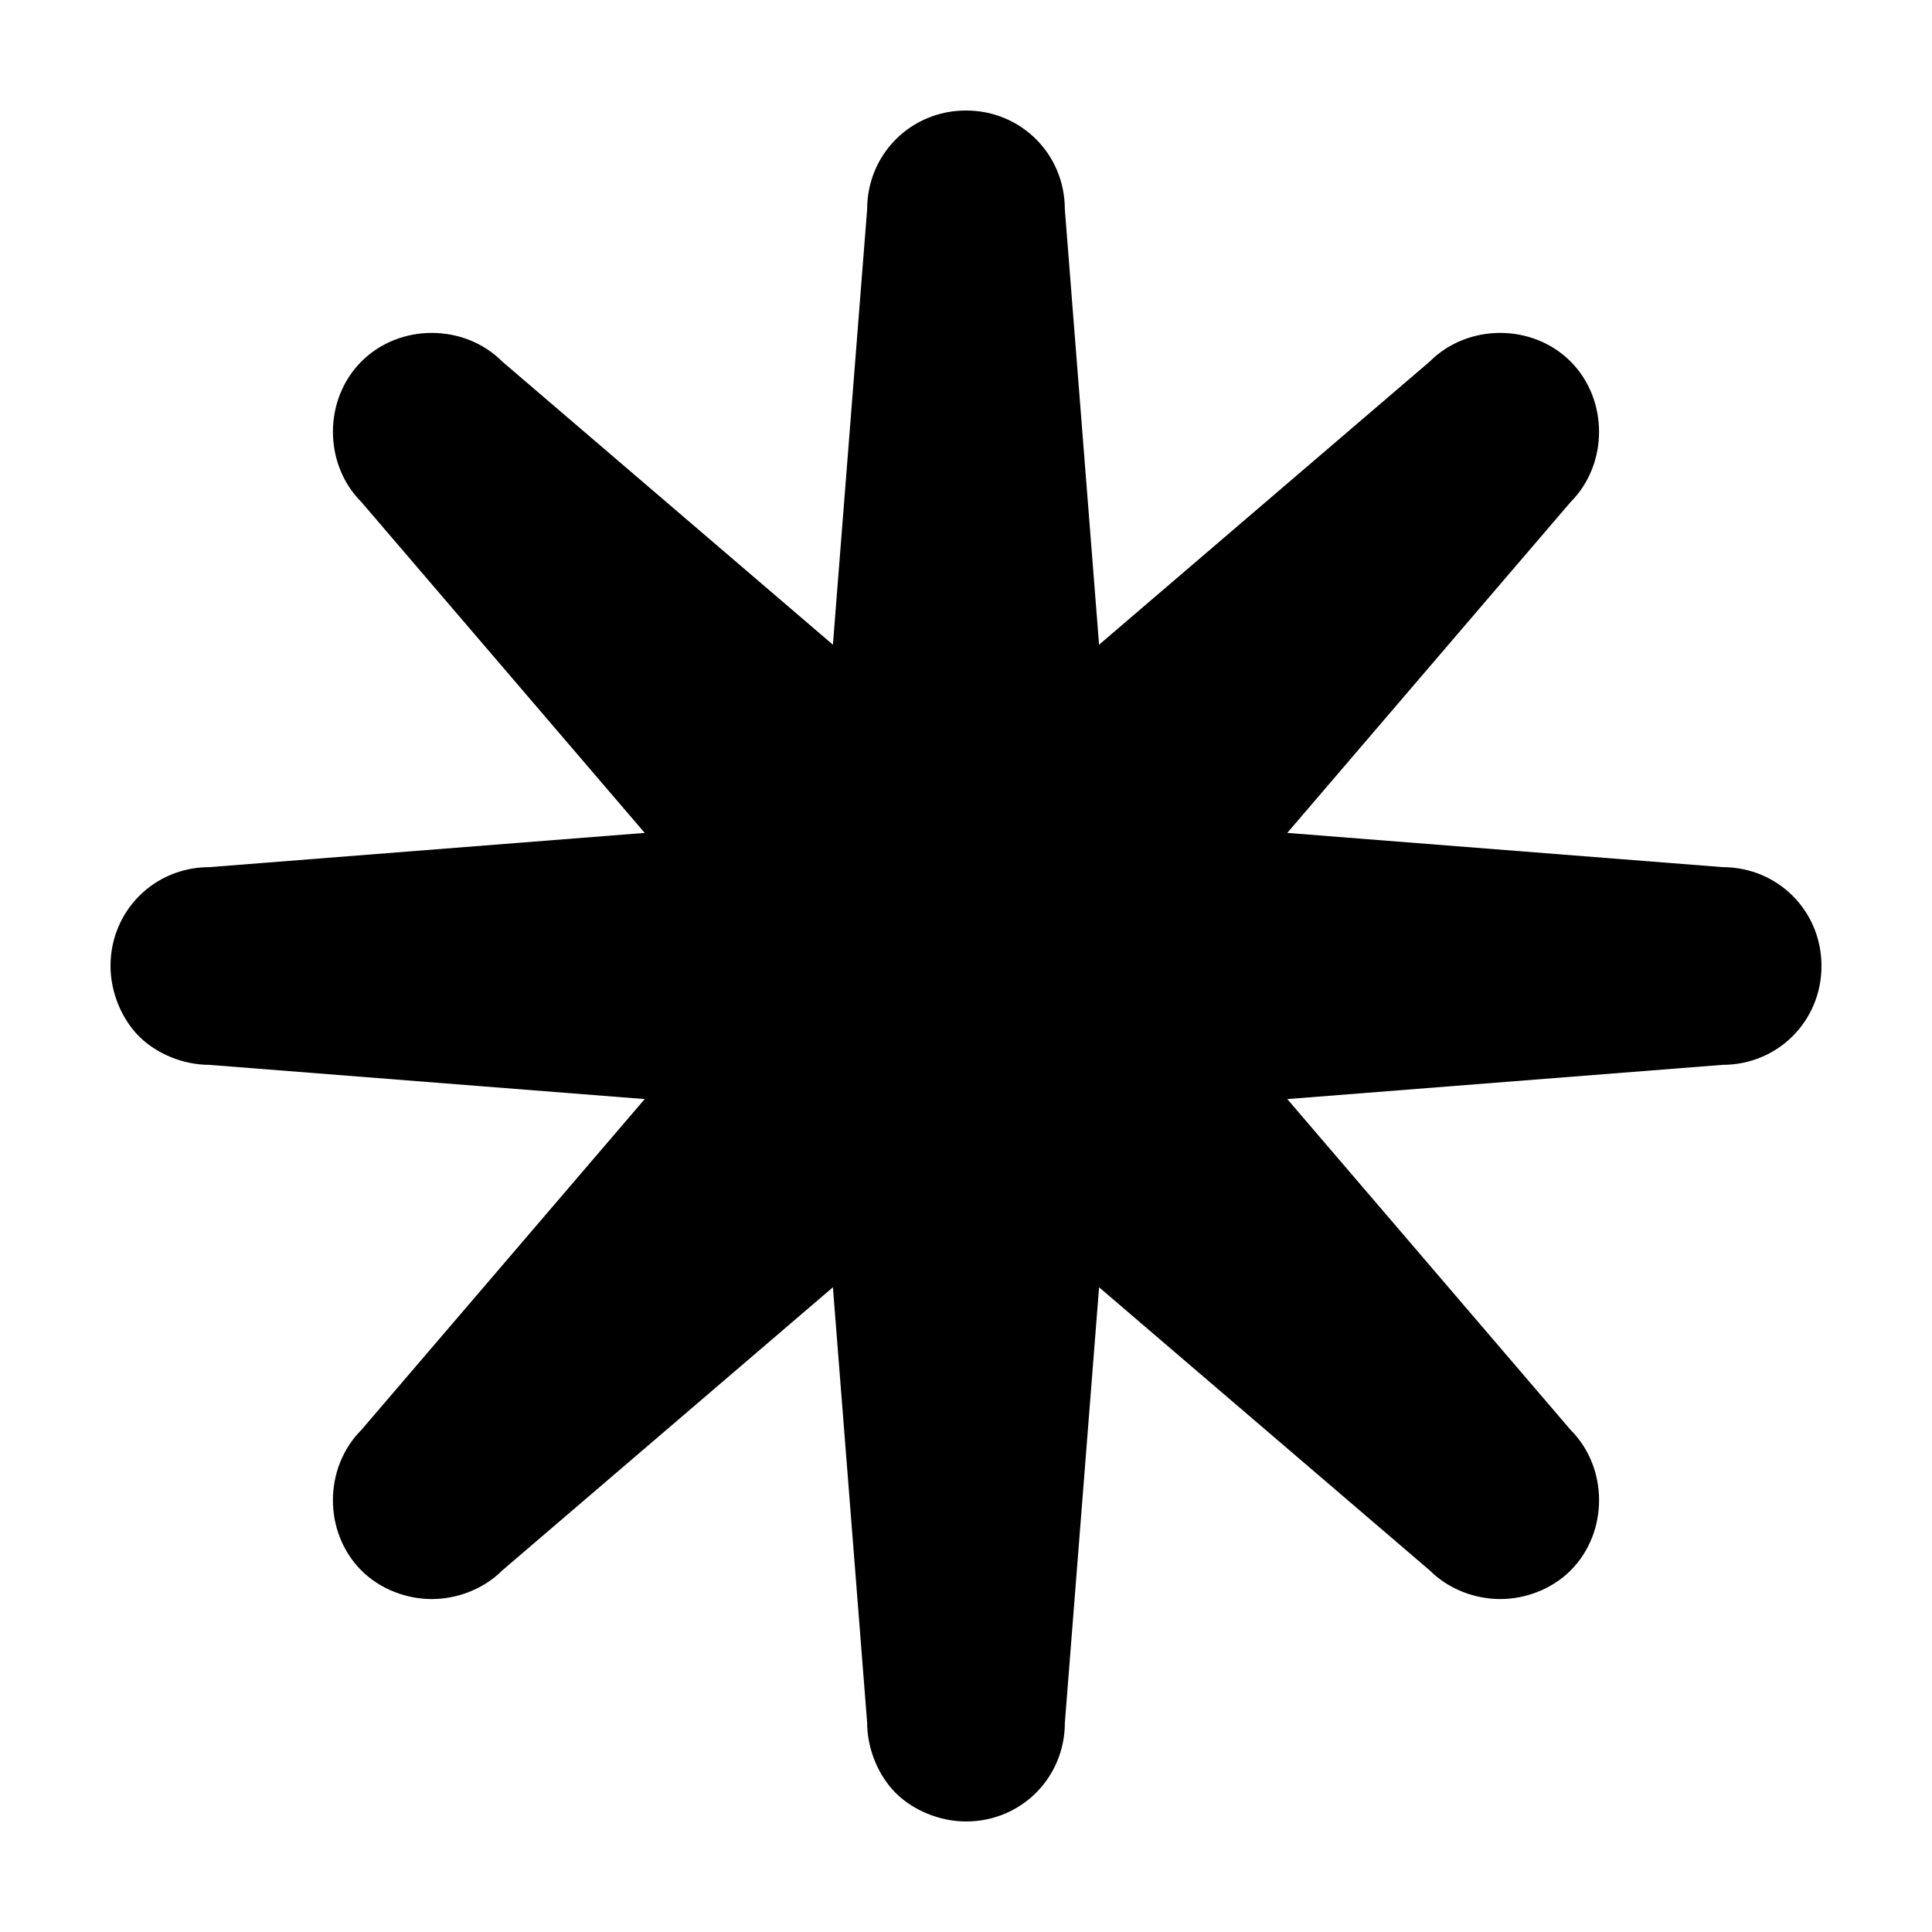
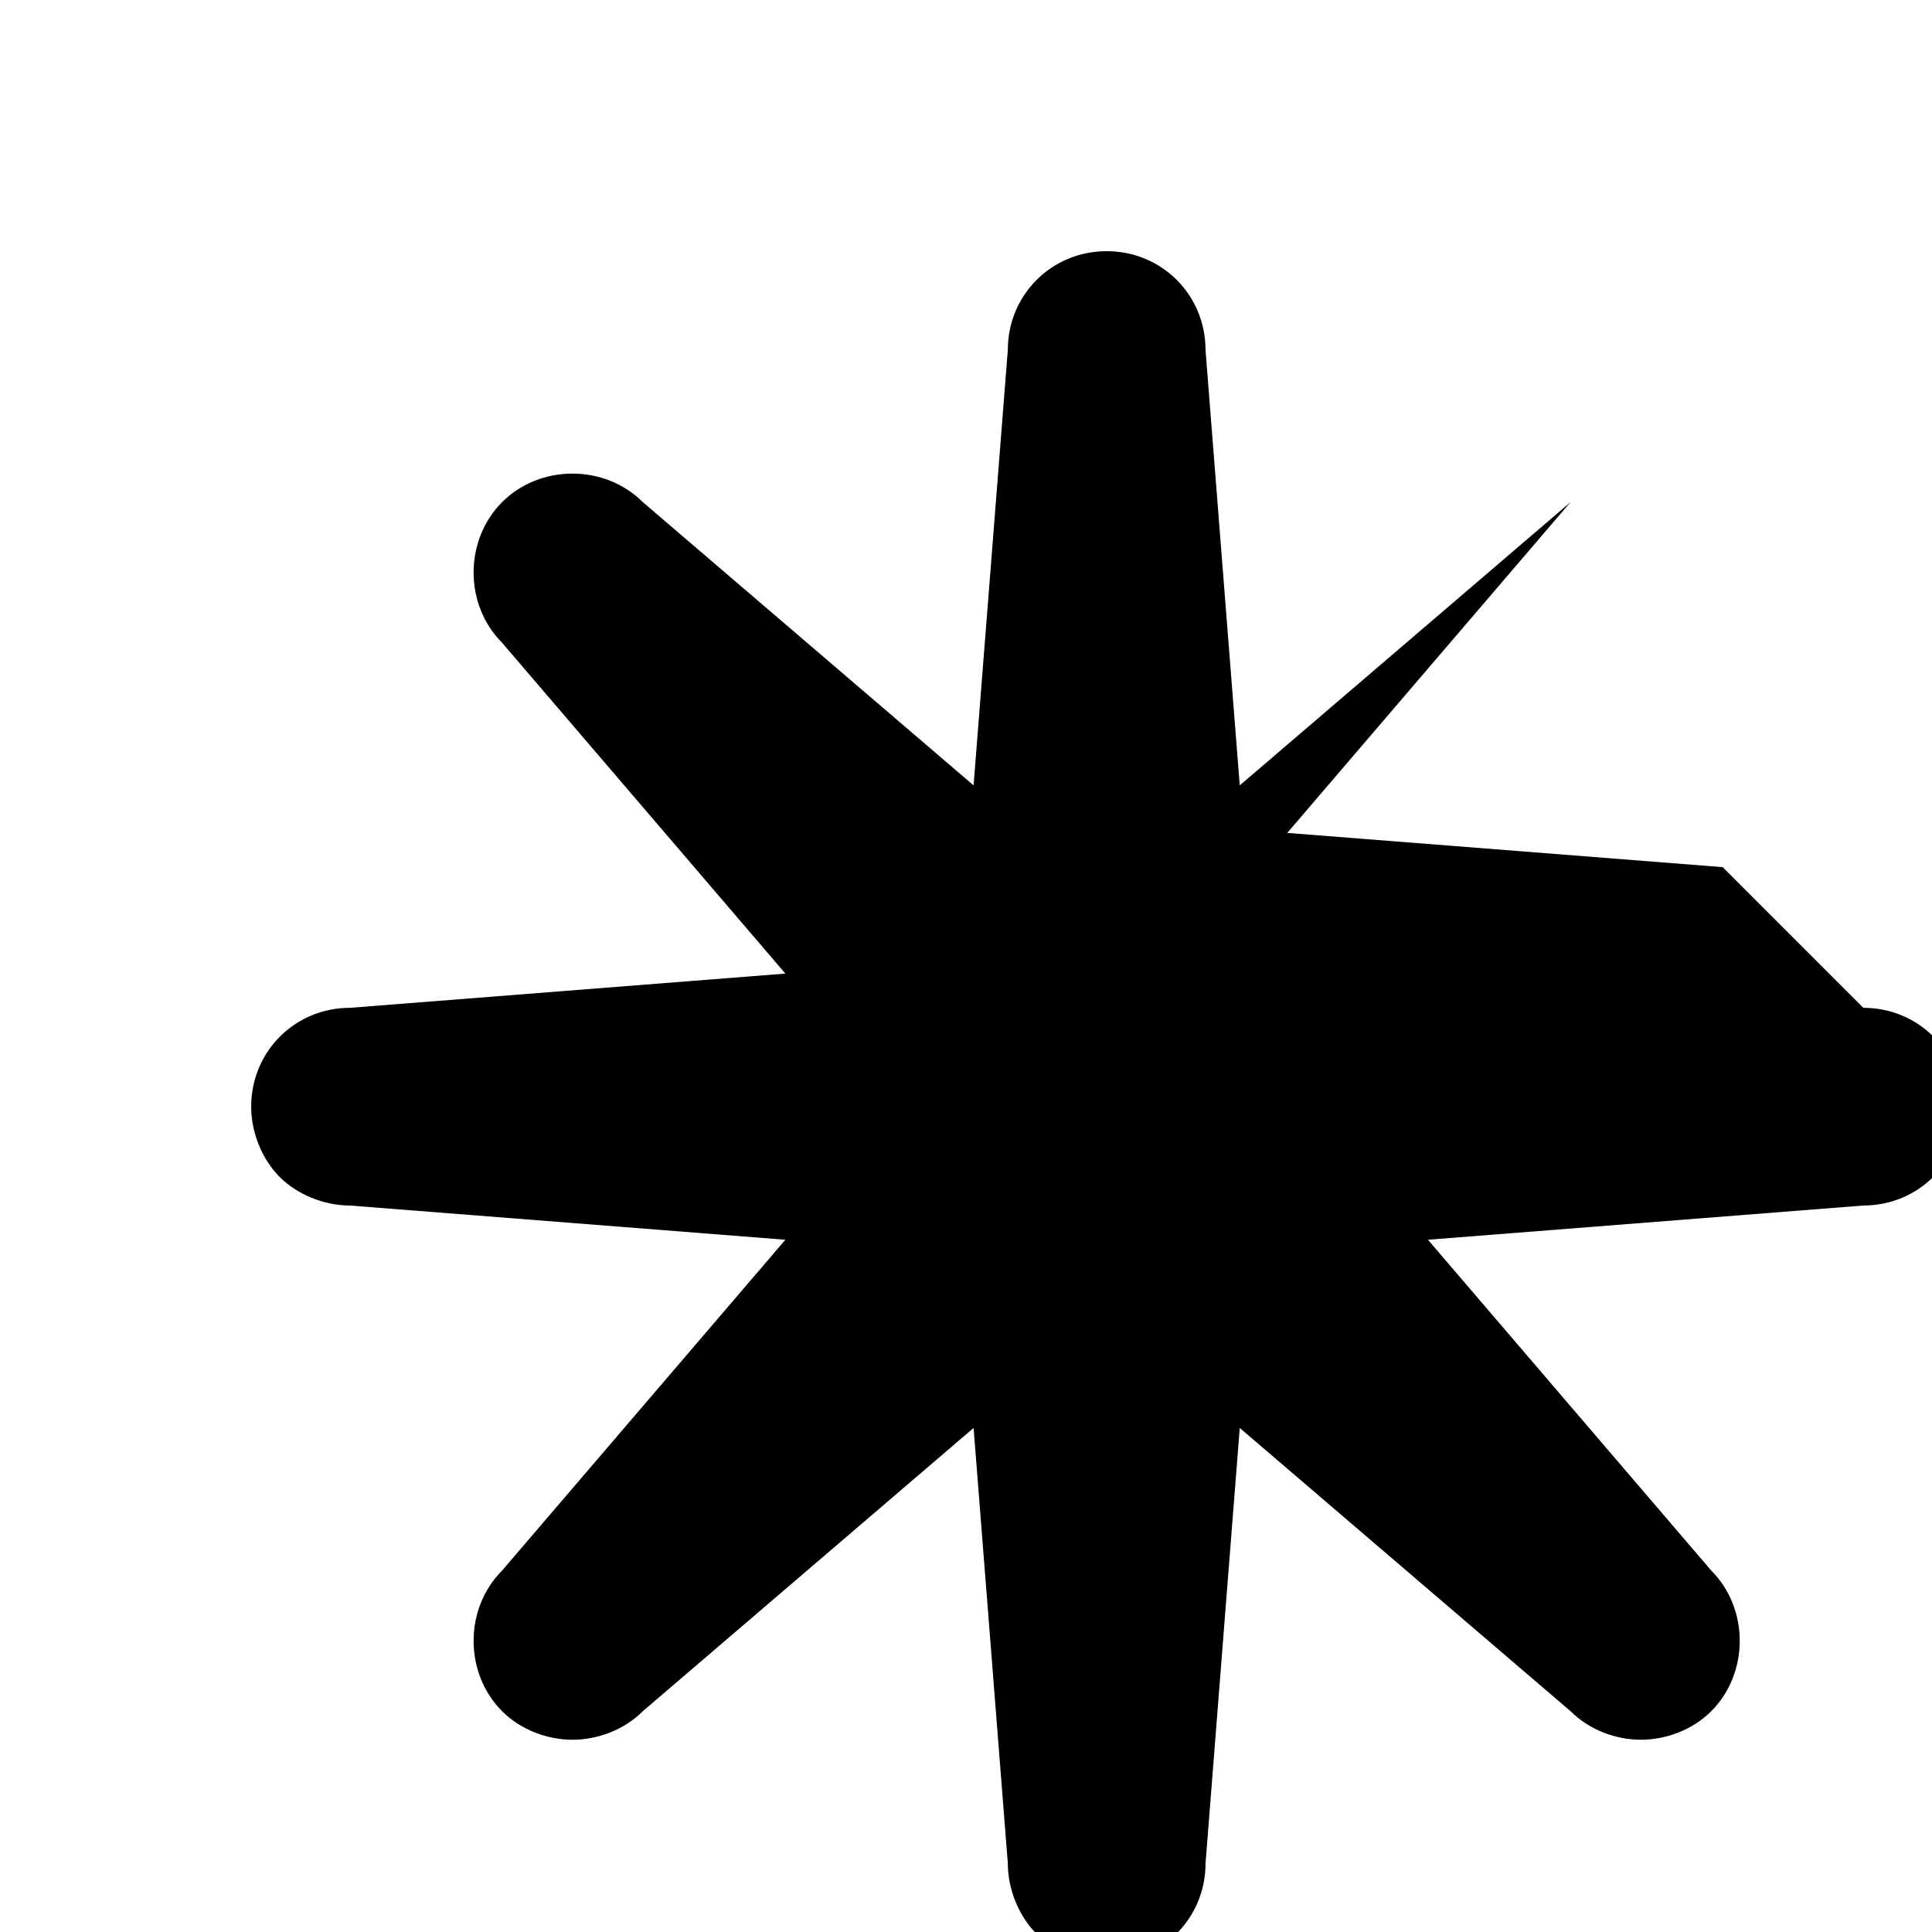
<svg xmlns="http://www.w3.org/2000/svg" fill="#000000" width="800px" height="800px" version="1.1" viewBox="144 144 512 512">
-   <path d="m600.52 373.8-115.38-9.07 75.066-87.664c10.078-10.078 10.078-27.207 0-37.281-10.078-10.078-27.207-10.078-37.281 0l-87.66 75.07-9.07-115.37c0-14.613-11.586-26.199-26.195-26.199s-26.199 11.586-26.199 26.199l-9.07 115.37-87.66-75.07c-10.078-10.078-27.207-10.078-37.281 0-10.078 10.078-10.078 27.207 0 37.281l75.066 87.664-115.37 9.07c-14.613 0-26.199 11.586-26.199 26.199 0 7.055 3.023 14.105 7.559 18.641s11.586 7.559 18.641 7.559l115.37 9.066-75.07 87.664c-10.078 10.078-10.078 27.207 0 37.281 5.039 5.039 12.09 7.559 18.641 7.559s13.602-2.519 18.641-7.559l87.664-75.07 9.07 115.37c0 7.055 3.023 14.105 7.559 18.641s11.586 7.559 18.641 7.559c14.609 0 26.199-11.586 26.199-26.199l9.066-115.37 87.664 75.066c5.039 5.039 12.09 7.559 18.641 7.559 6.551 0 13.602-2.519 18.641-7.559 10.078-10.078 10.078-27.207 0-37.281l-75.07-87.66 115.37-9.07c14.609 0 26.199-11.586 26.199-26.199 0-14.609-11.586-26.195-26.195-26.195z" />
+   <path d="m600.52 373.8-115.38-9.07 75.066-87.664l-87.66 75.07-9.07-115.37c0-14.613-11.586-26.199-26.195-26.199s-26.199 11.586-26.199 26.199l-9.07 115.37-87.66-75.07c-10.078-10.078-27.207-10.078-37.281 0-10.078 10.078-10.078 27.207 0 37.281l75.066 87.664-115.37 9.07c-14.613 0-26.199 11.586-26.199 26.199 0 7.055 3.023 14.105 7.559 18.641s11.586 7.559 18.641 7.559l115.37 9.066-75.07 87.664c-10.078 10.078-10.078 27.207 0 37.281 5.039 5.039 12.09 7.559 18.641 7.559s13.602-2.519 18.641-7.559l87.664-75.07 9.07 115.37c0 7.055 3.023 14.105 7.559 18.641s11.586 7.559 18.641 7.559c14.609 0 26.199-11.586 26.199-26.199l9.066-115.37 87.664 75.066c5.039 5.039 12.09 7.559 18.641 7.559 6.551 0 13.602-2.519 18.641-7.559 10.078-10.078 10.078-27.207 0-37.281l-75.07-87.66 115.37-9.07c14.609 0 26.199-11.586 26.199-26.199 0-14.609-11.586-26.195-26.195-26.195z" />
</svg>